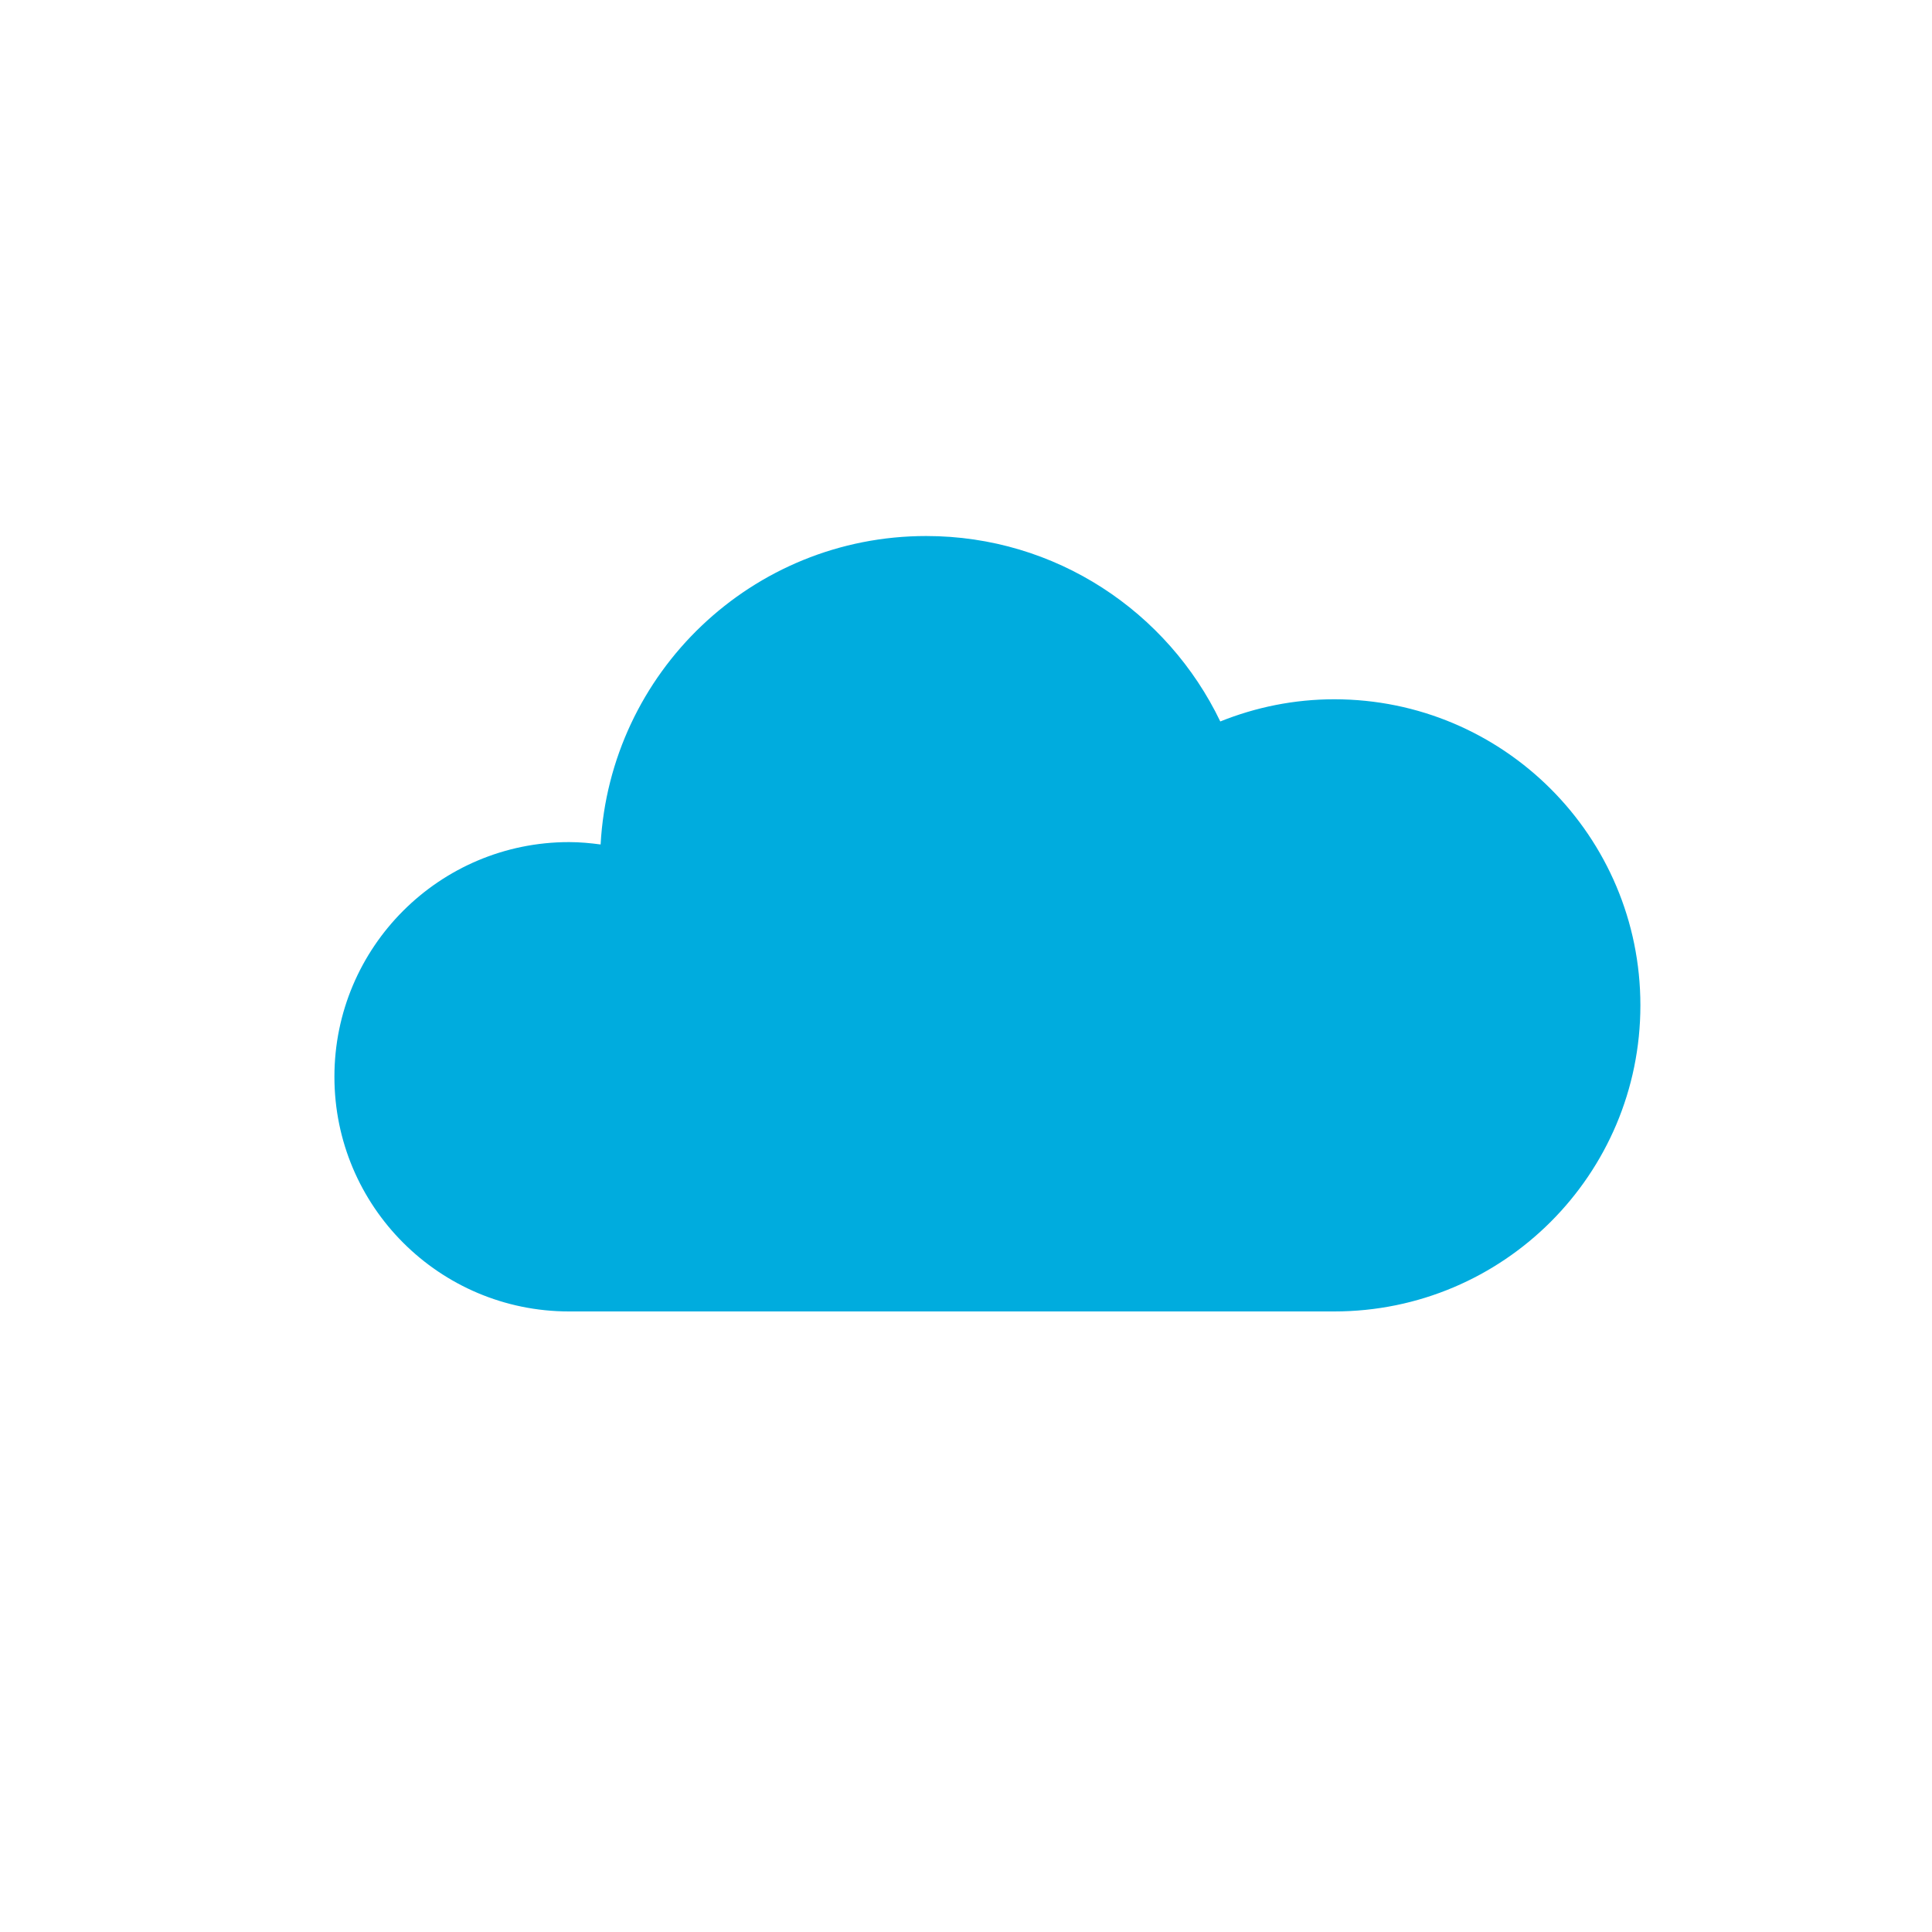
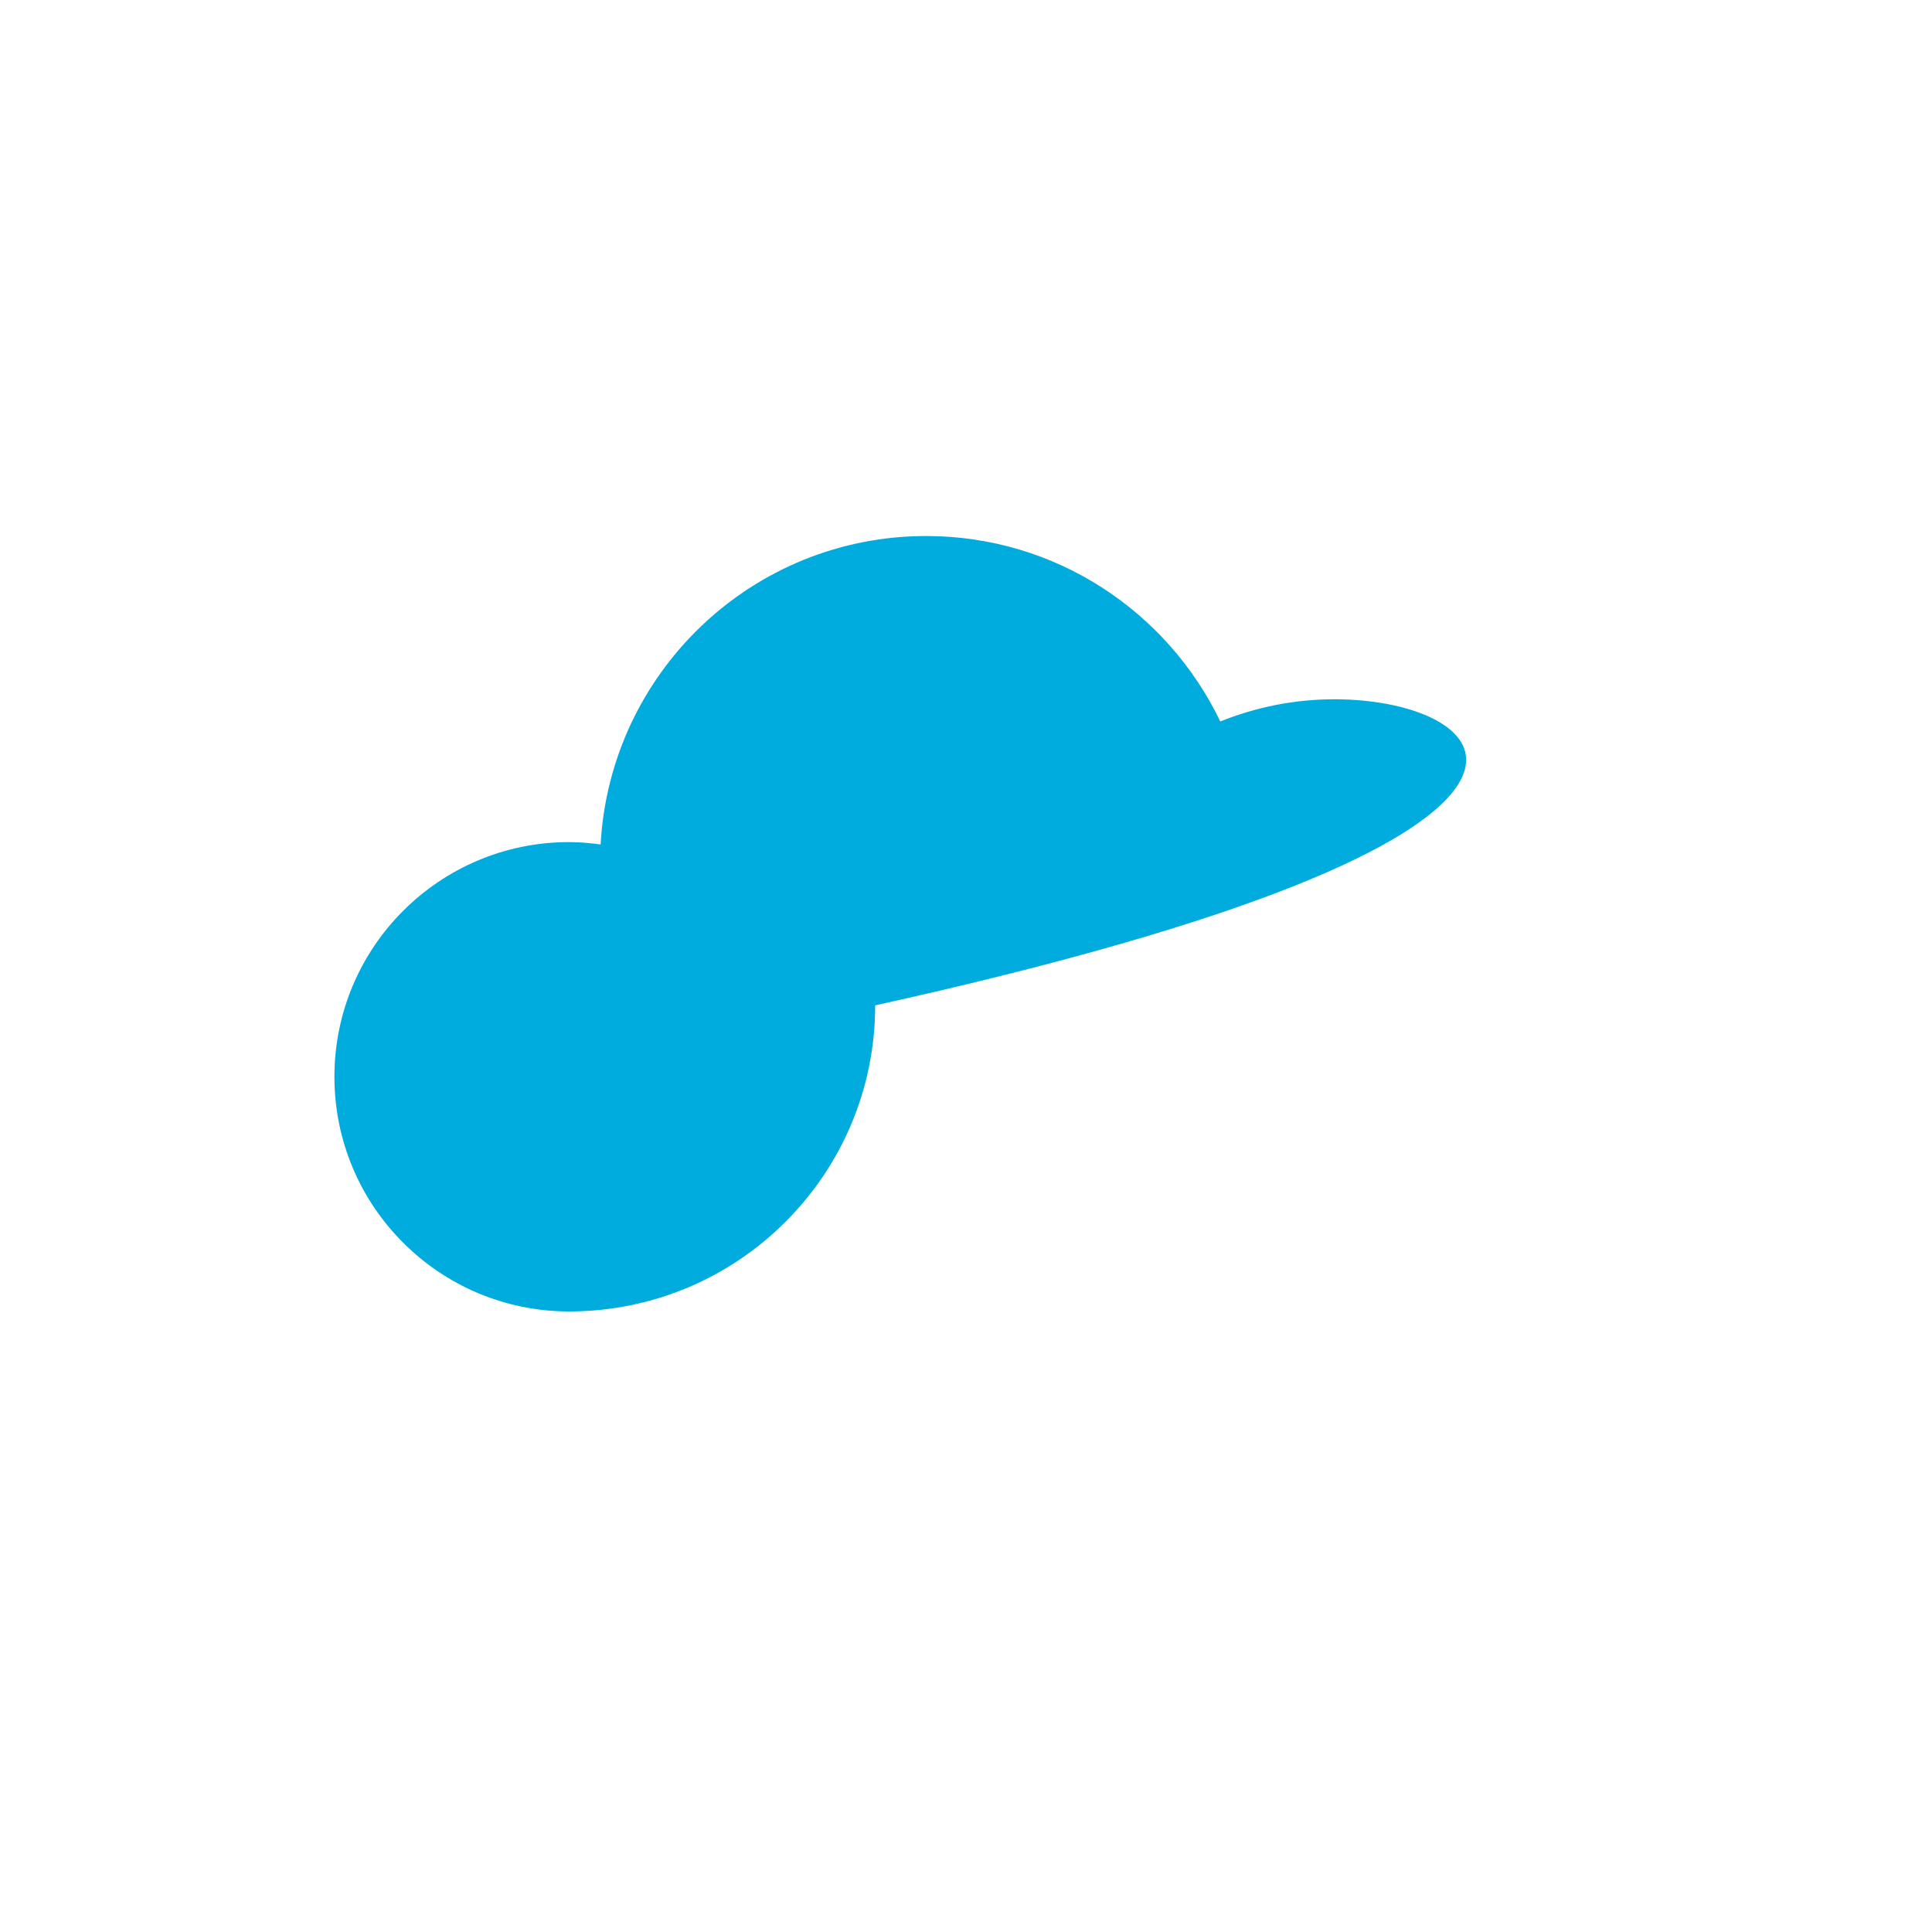
<svg xmlns="http://www.w3.org/2000/svg" version="1.1" id="レイヤー_1" x="0px" y="0px" width="160px" height="160px" viewBox="0 0 160 160" enable-background="new 0 0 160 160" xml:space="preserve">
-   <path fill="#00ACDE" d="M110.5,57.911c-3.339,0-6.521,0.664-9.441,1.837c-4.361-9.076-13.613-15.357-24.356-15.357  c-14.427,0-26.183,11.31-26.963,25.544c-0.855-0.114-1.722-0.196-2.611-0.196c-10.732,0-19.434,8.7-19.434,19.434  s8.702,19.435,19.434,19.435H110.5c14,0,25.35-11.349,25.35-25.349C135.85,69.259,124.5,57.911,110.5,57.911z" />
+   <path fill="#00ACDE" d="M110.5,57.911c-3.339,0-6.521,0.664-9.441,1.837c-4.361-9.076-13.613-15.357-24.356-15.357  c-14.427,0-26.183,11.31-26.963,25.544c-0.855-0.114-1.722-0.196-2.611-0.196c-10.732,0-19.434,8.7-19.434,19.434  s8.702,19.435,19.434,19.435c14,0,25.35-11.349,25.35-25.349C135.85,69.259,124.5,57.911,110.5,57.911z" />
</svg>